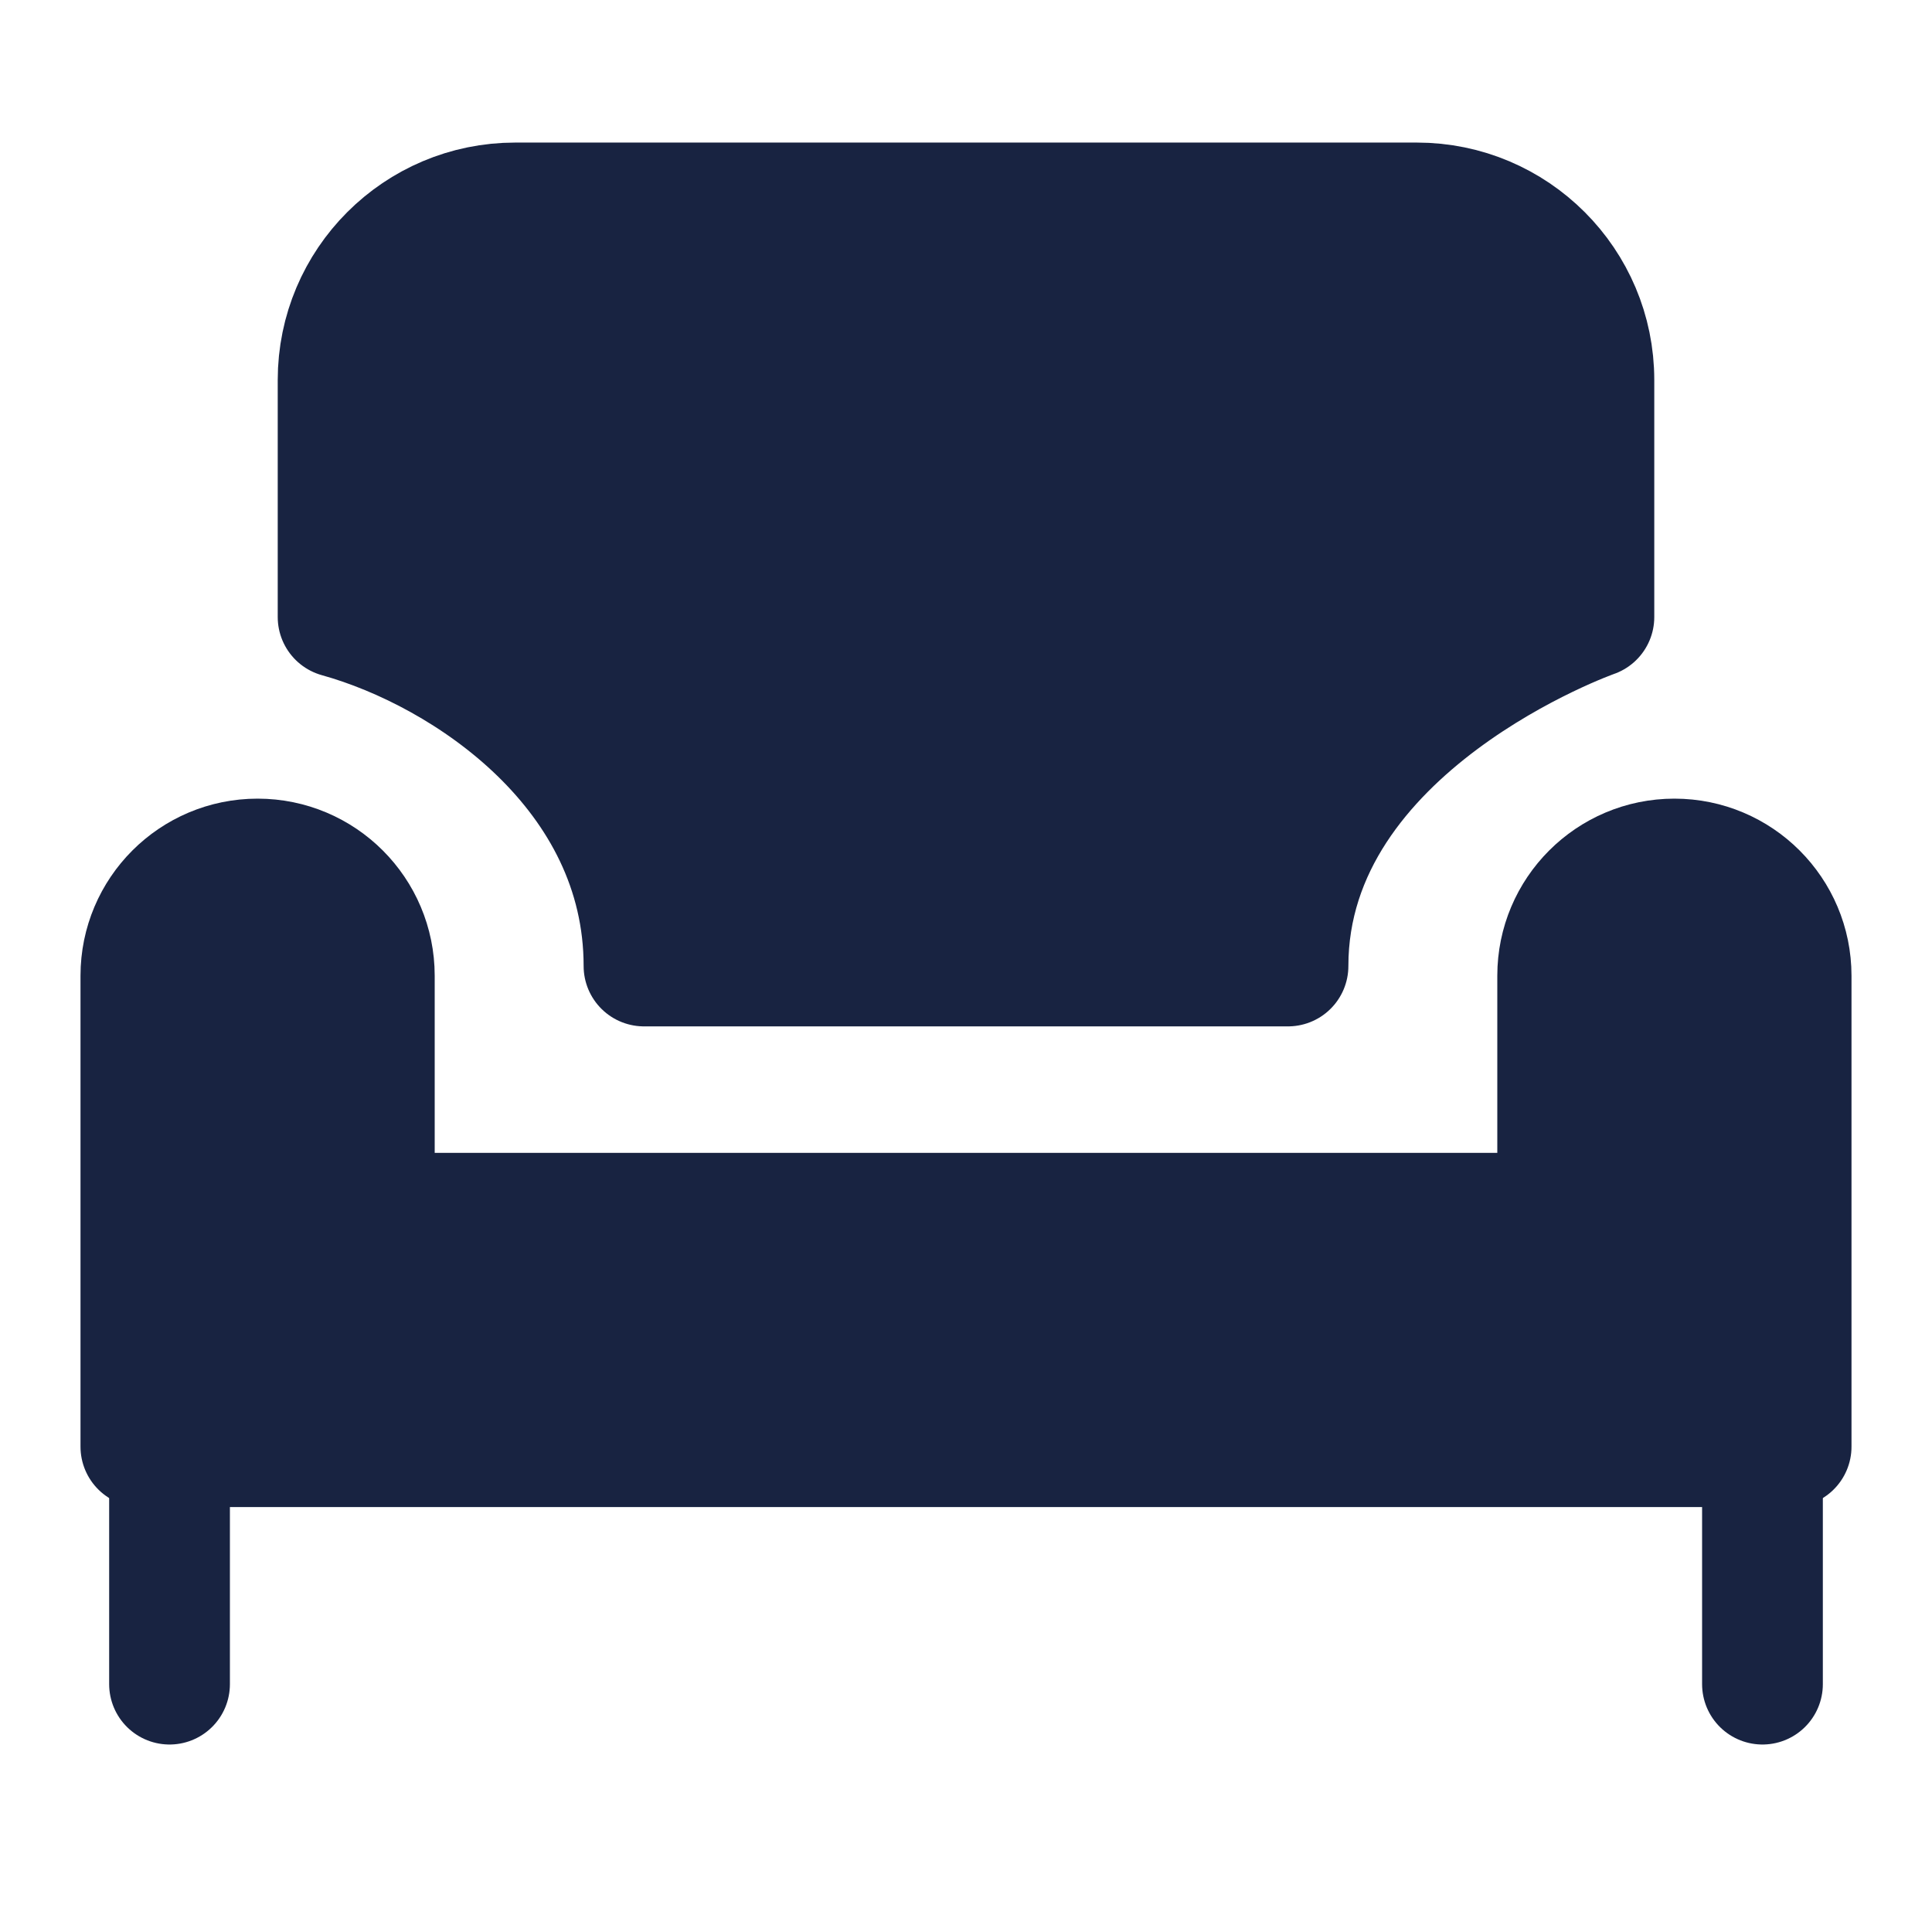
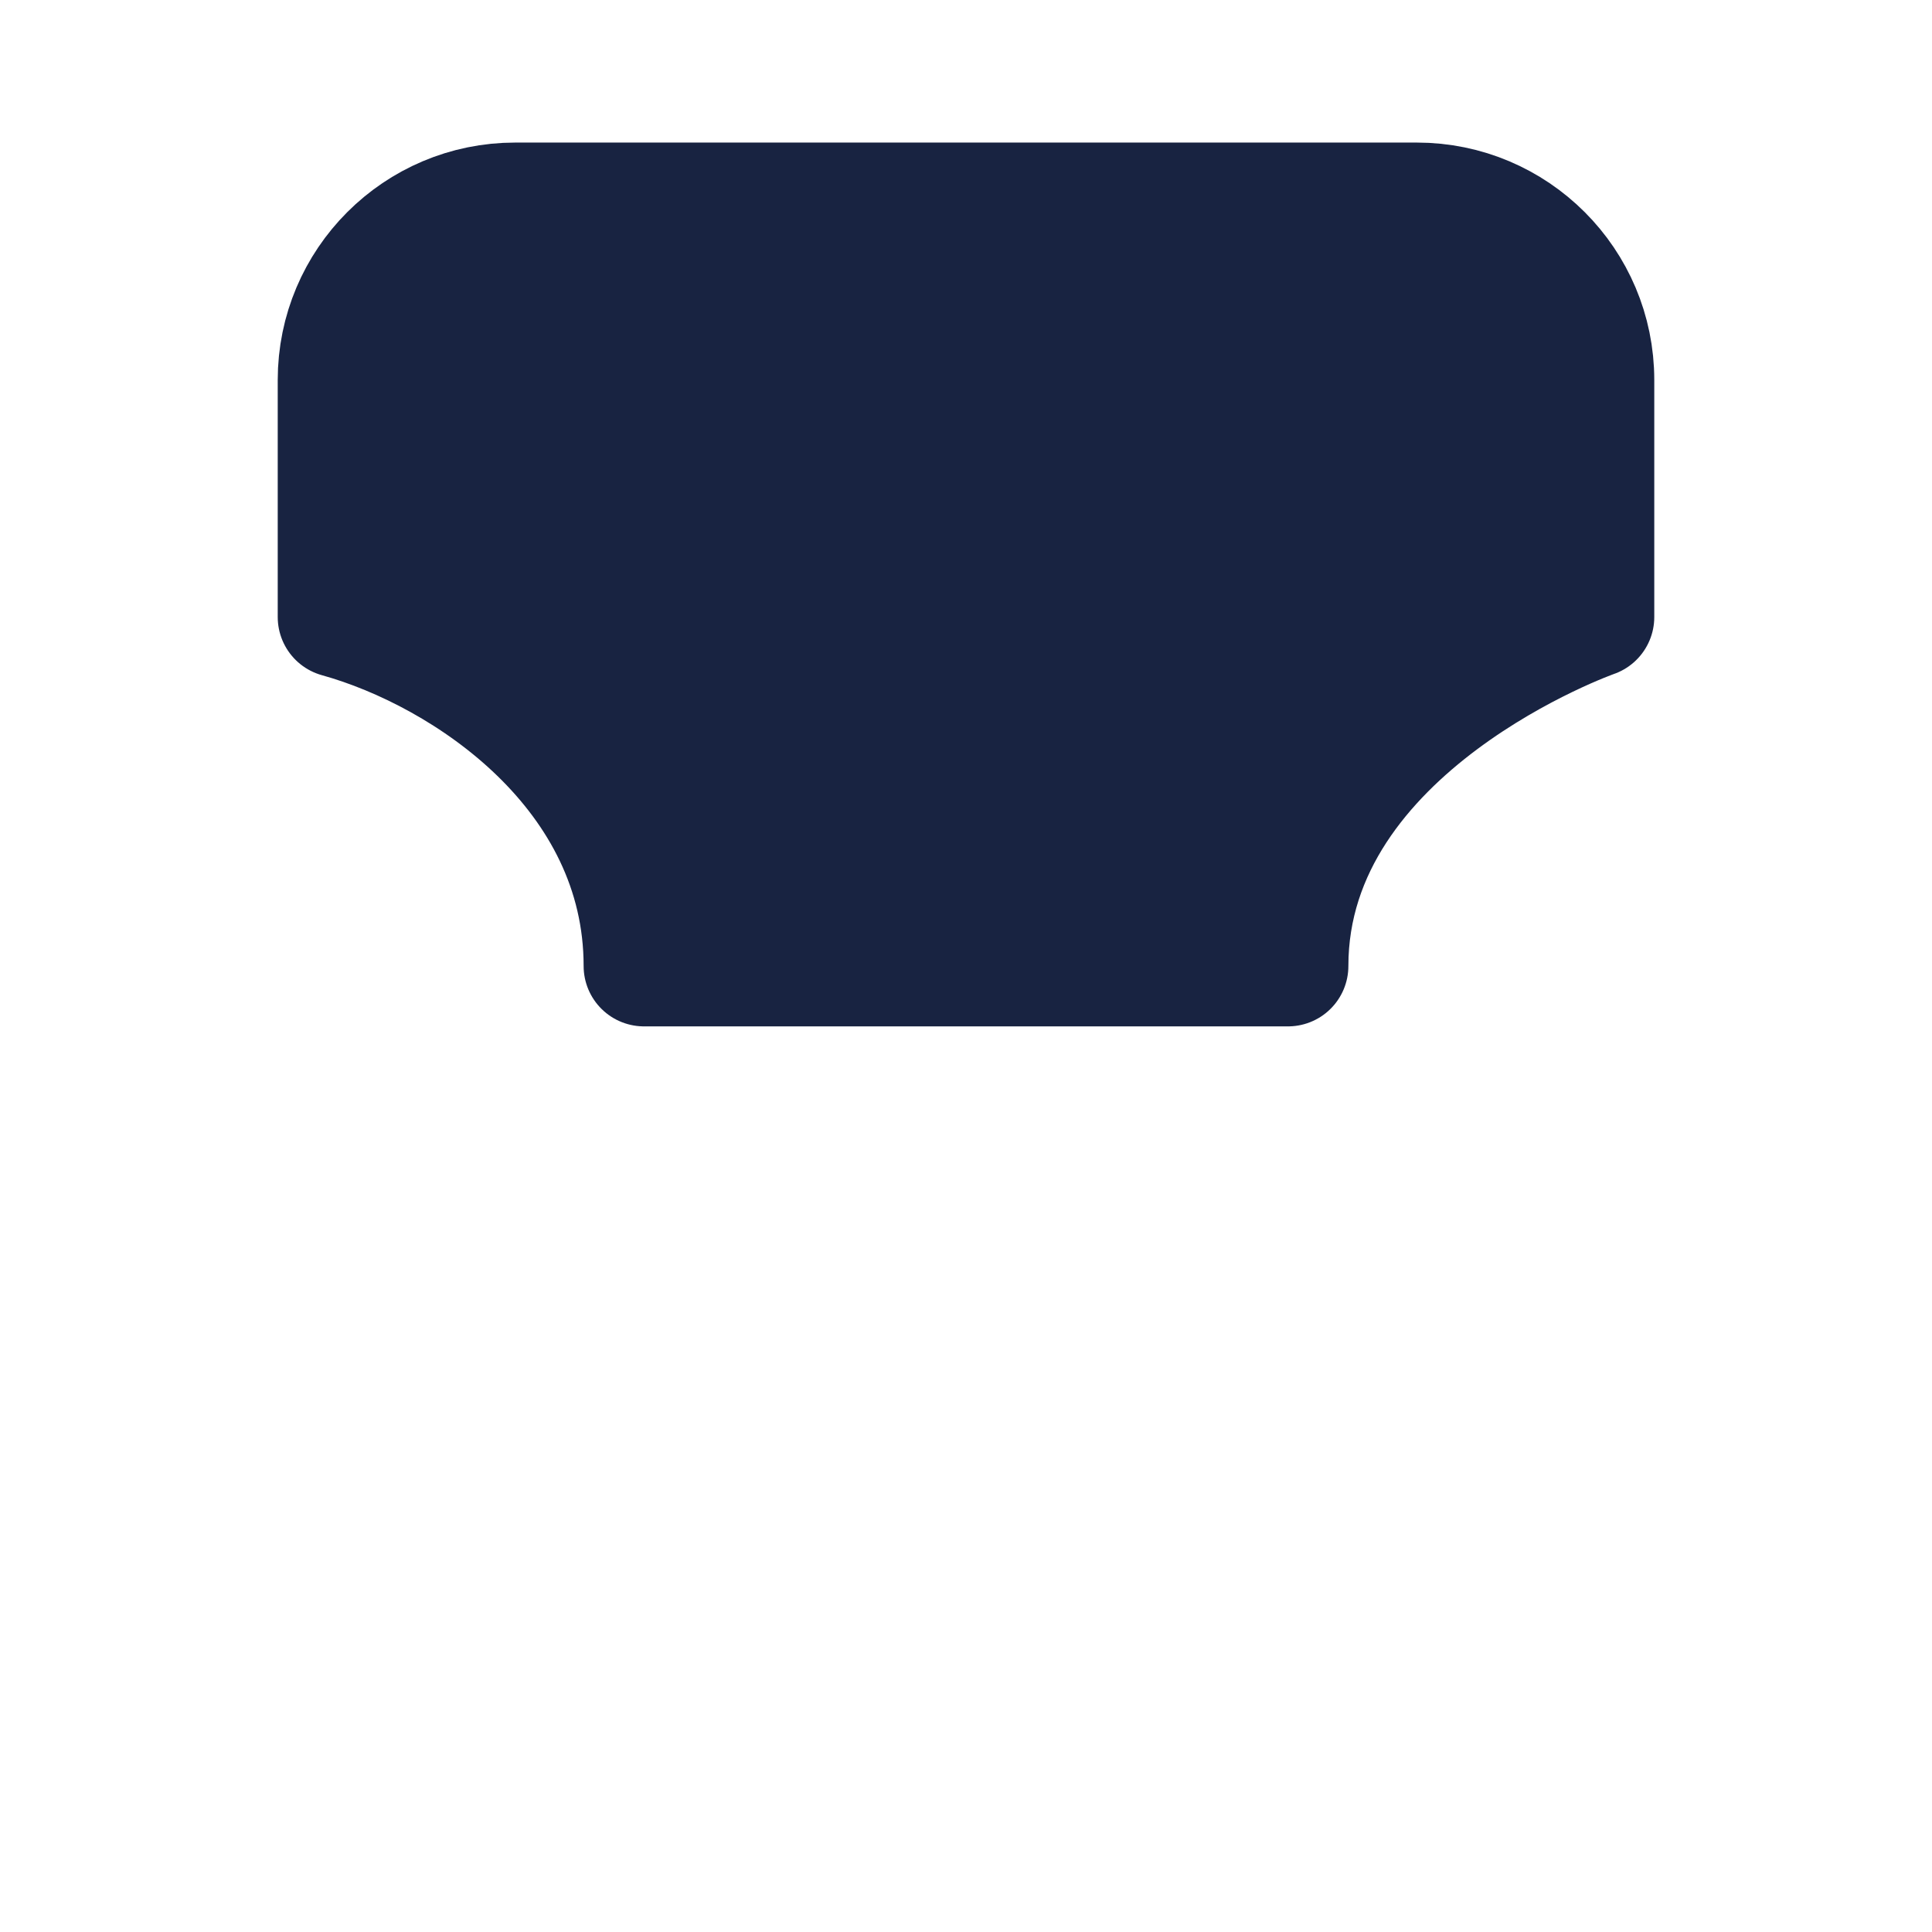
<svg xmlns="http://www.w3.org/2000/svg" width="24" height="24" viewBox="0 0 24 24" fill="none">
-   <path d="M21.894 17.621V20.921" stroke="#182341" stroke-width="1.5" stroke-linecap="round" stroke-linejoin="round" />
-   <path d="M2.106 17.621V20.921" stroke="#182341" stroke-width="1.5" stroke-linecap="round" stroke-linejoin="round" />
  <path d="M4.2 4.721V7.665C5.8 8.11 8 9.6 8 12H16C16 9 19.8 7.665 19.8 7.665V4.721C19.8 3.506 18.815 2.521 17.6 2.521H6.4C5.185 2.521 4.2 3.506 4.2 4.721Z" fill="#182341" stroke="#182341" stroke-width="1.5" stroke-linecap="round" stroke-linejoin="round" />
-   <path d="M18.6 15.071C19.014 15.071 19.35 14.735 19.35 14.321V12.121C19.35 11.32 19.999 10.671 20.8 10.671C21.601 10.671 22.25 11.32 22.25 12.121V17.971H1.75V12.121C1.75 11.32 2.399 10.671 3.2 10.671C4.001 10.671 4.65 11.32 4.65 12.121V14.321C4.65 14.735 4.986 15.071 5.4 15.071H18.6Z" fill="#182341" stroke="#182341" stroke-width="1.5" stroke-linecap="round" stroke-linejoin="round" />
</svg>